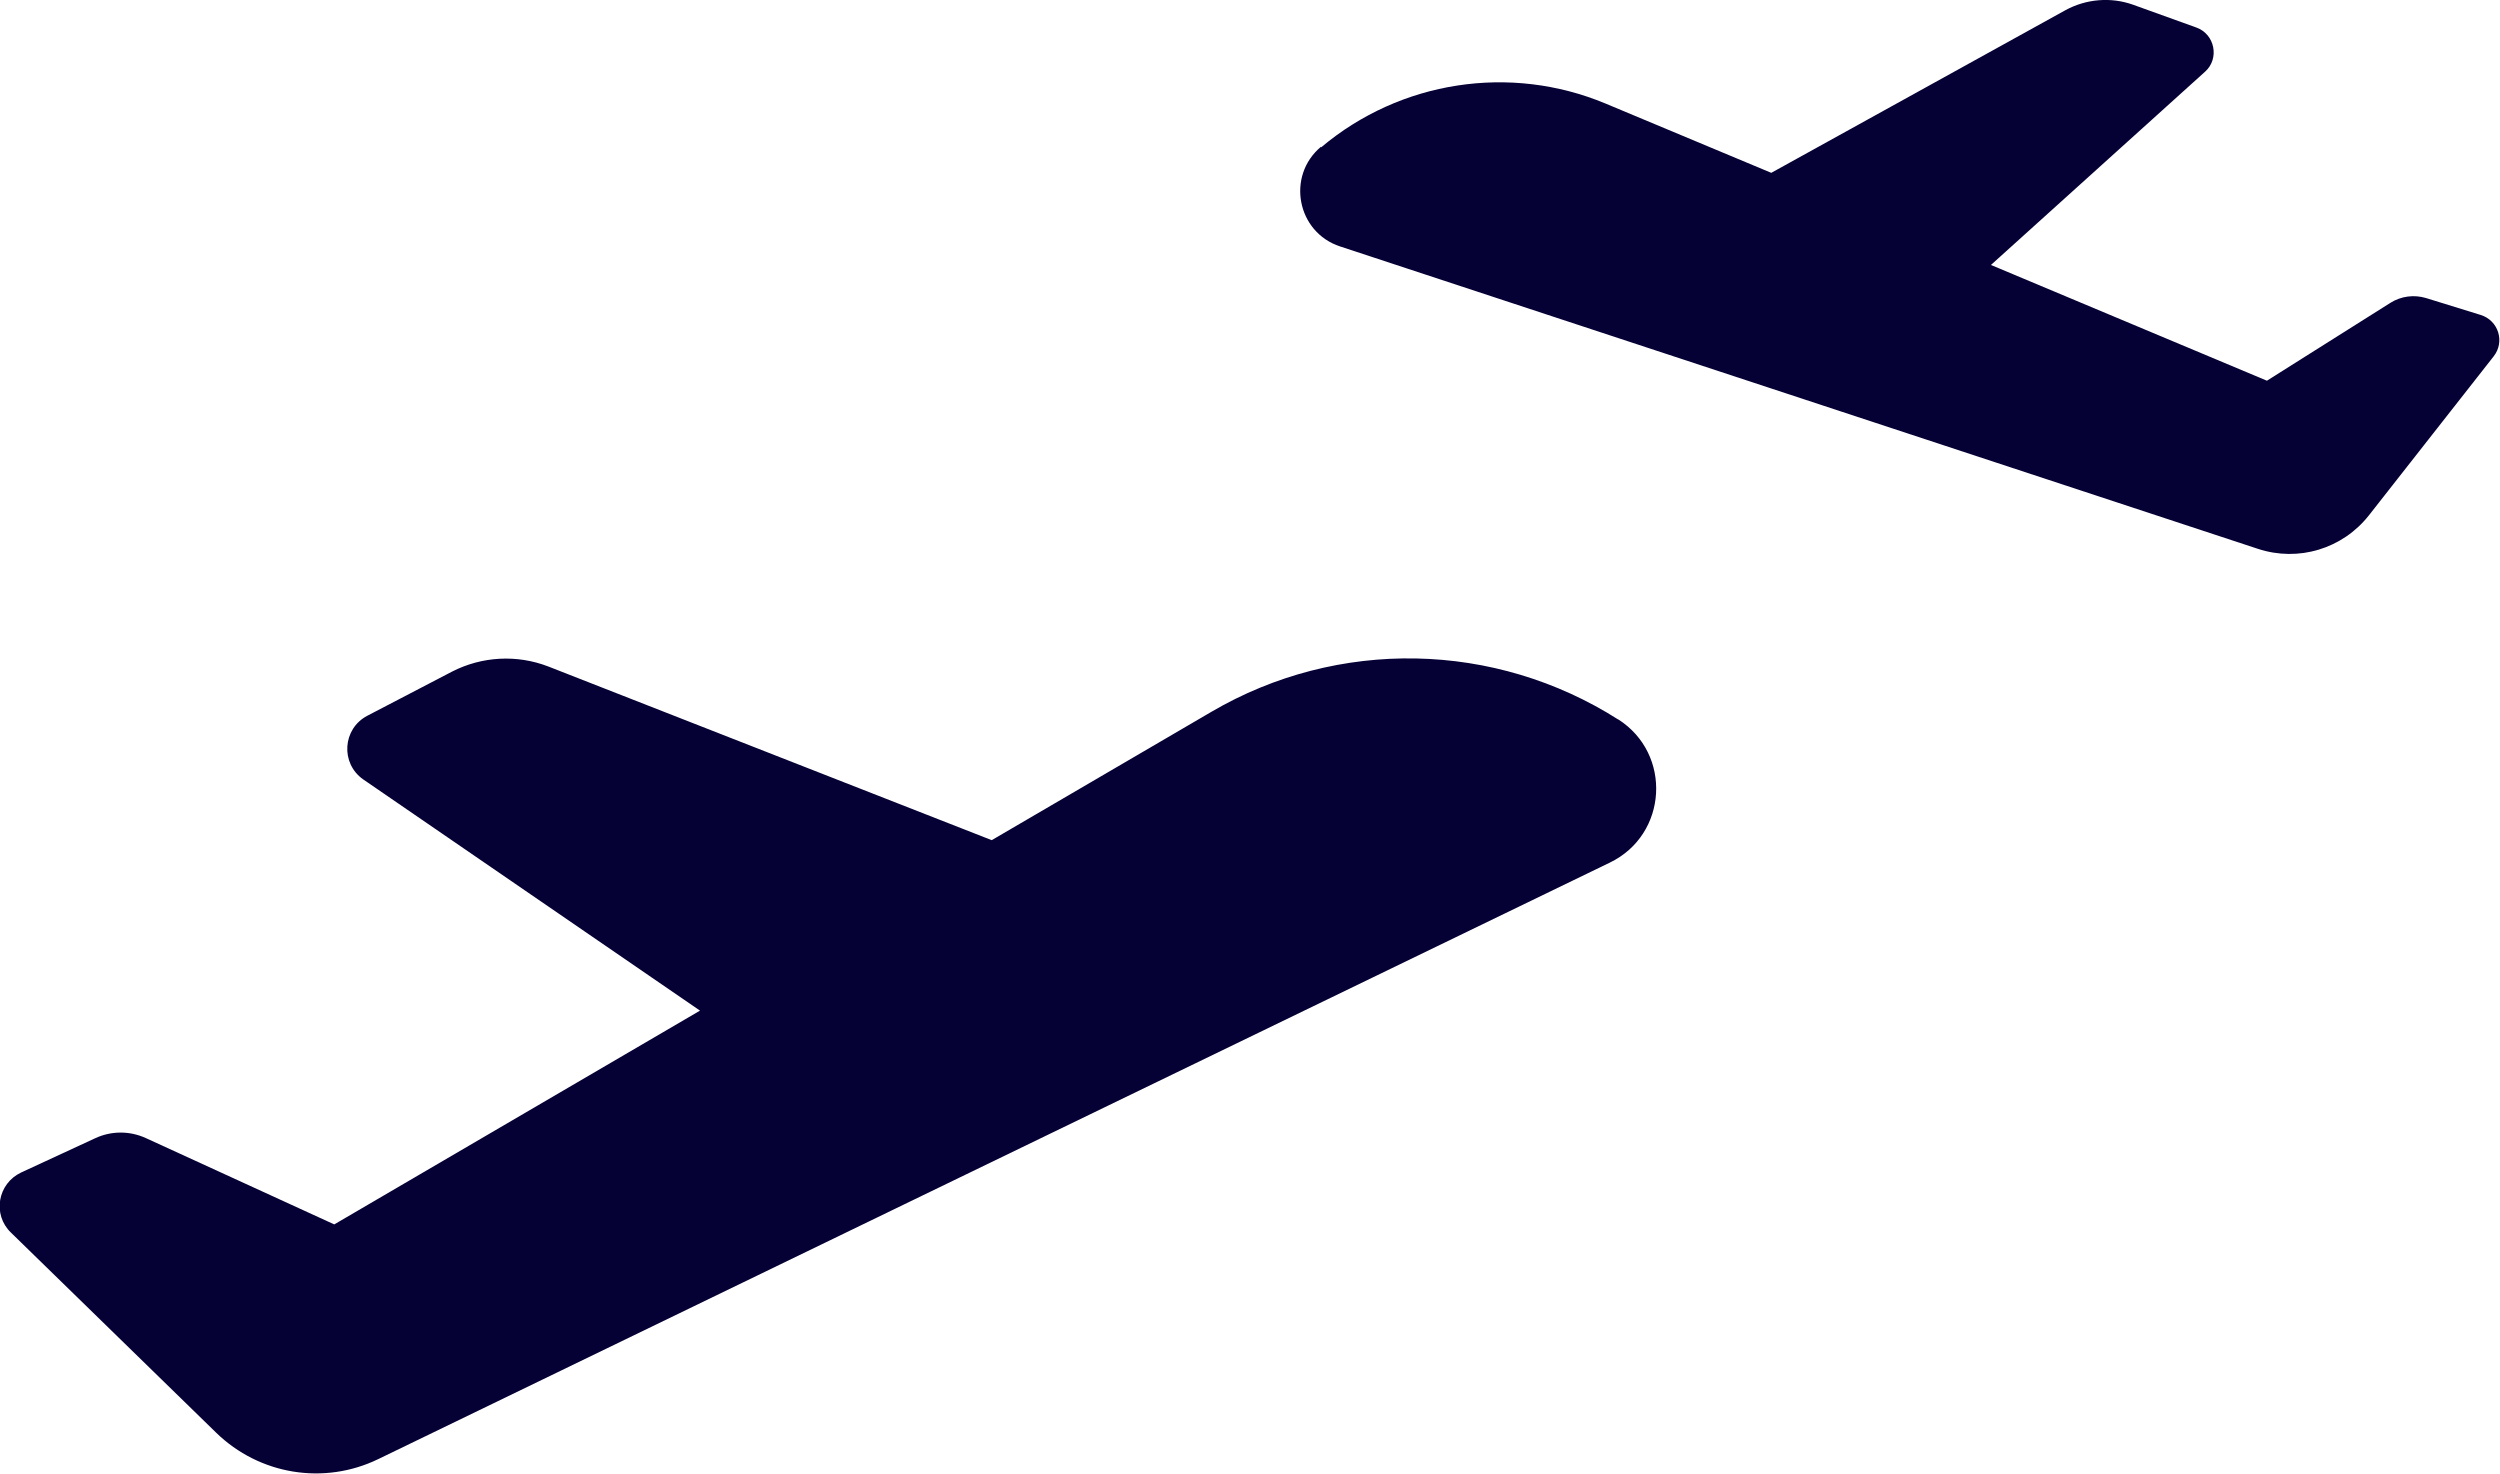
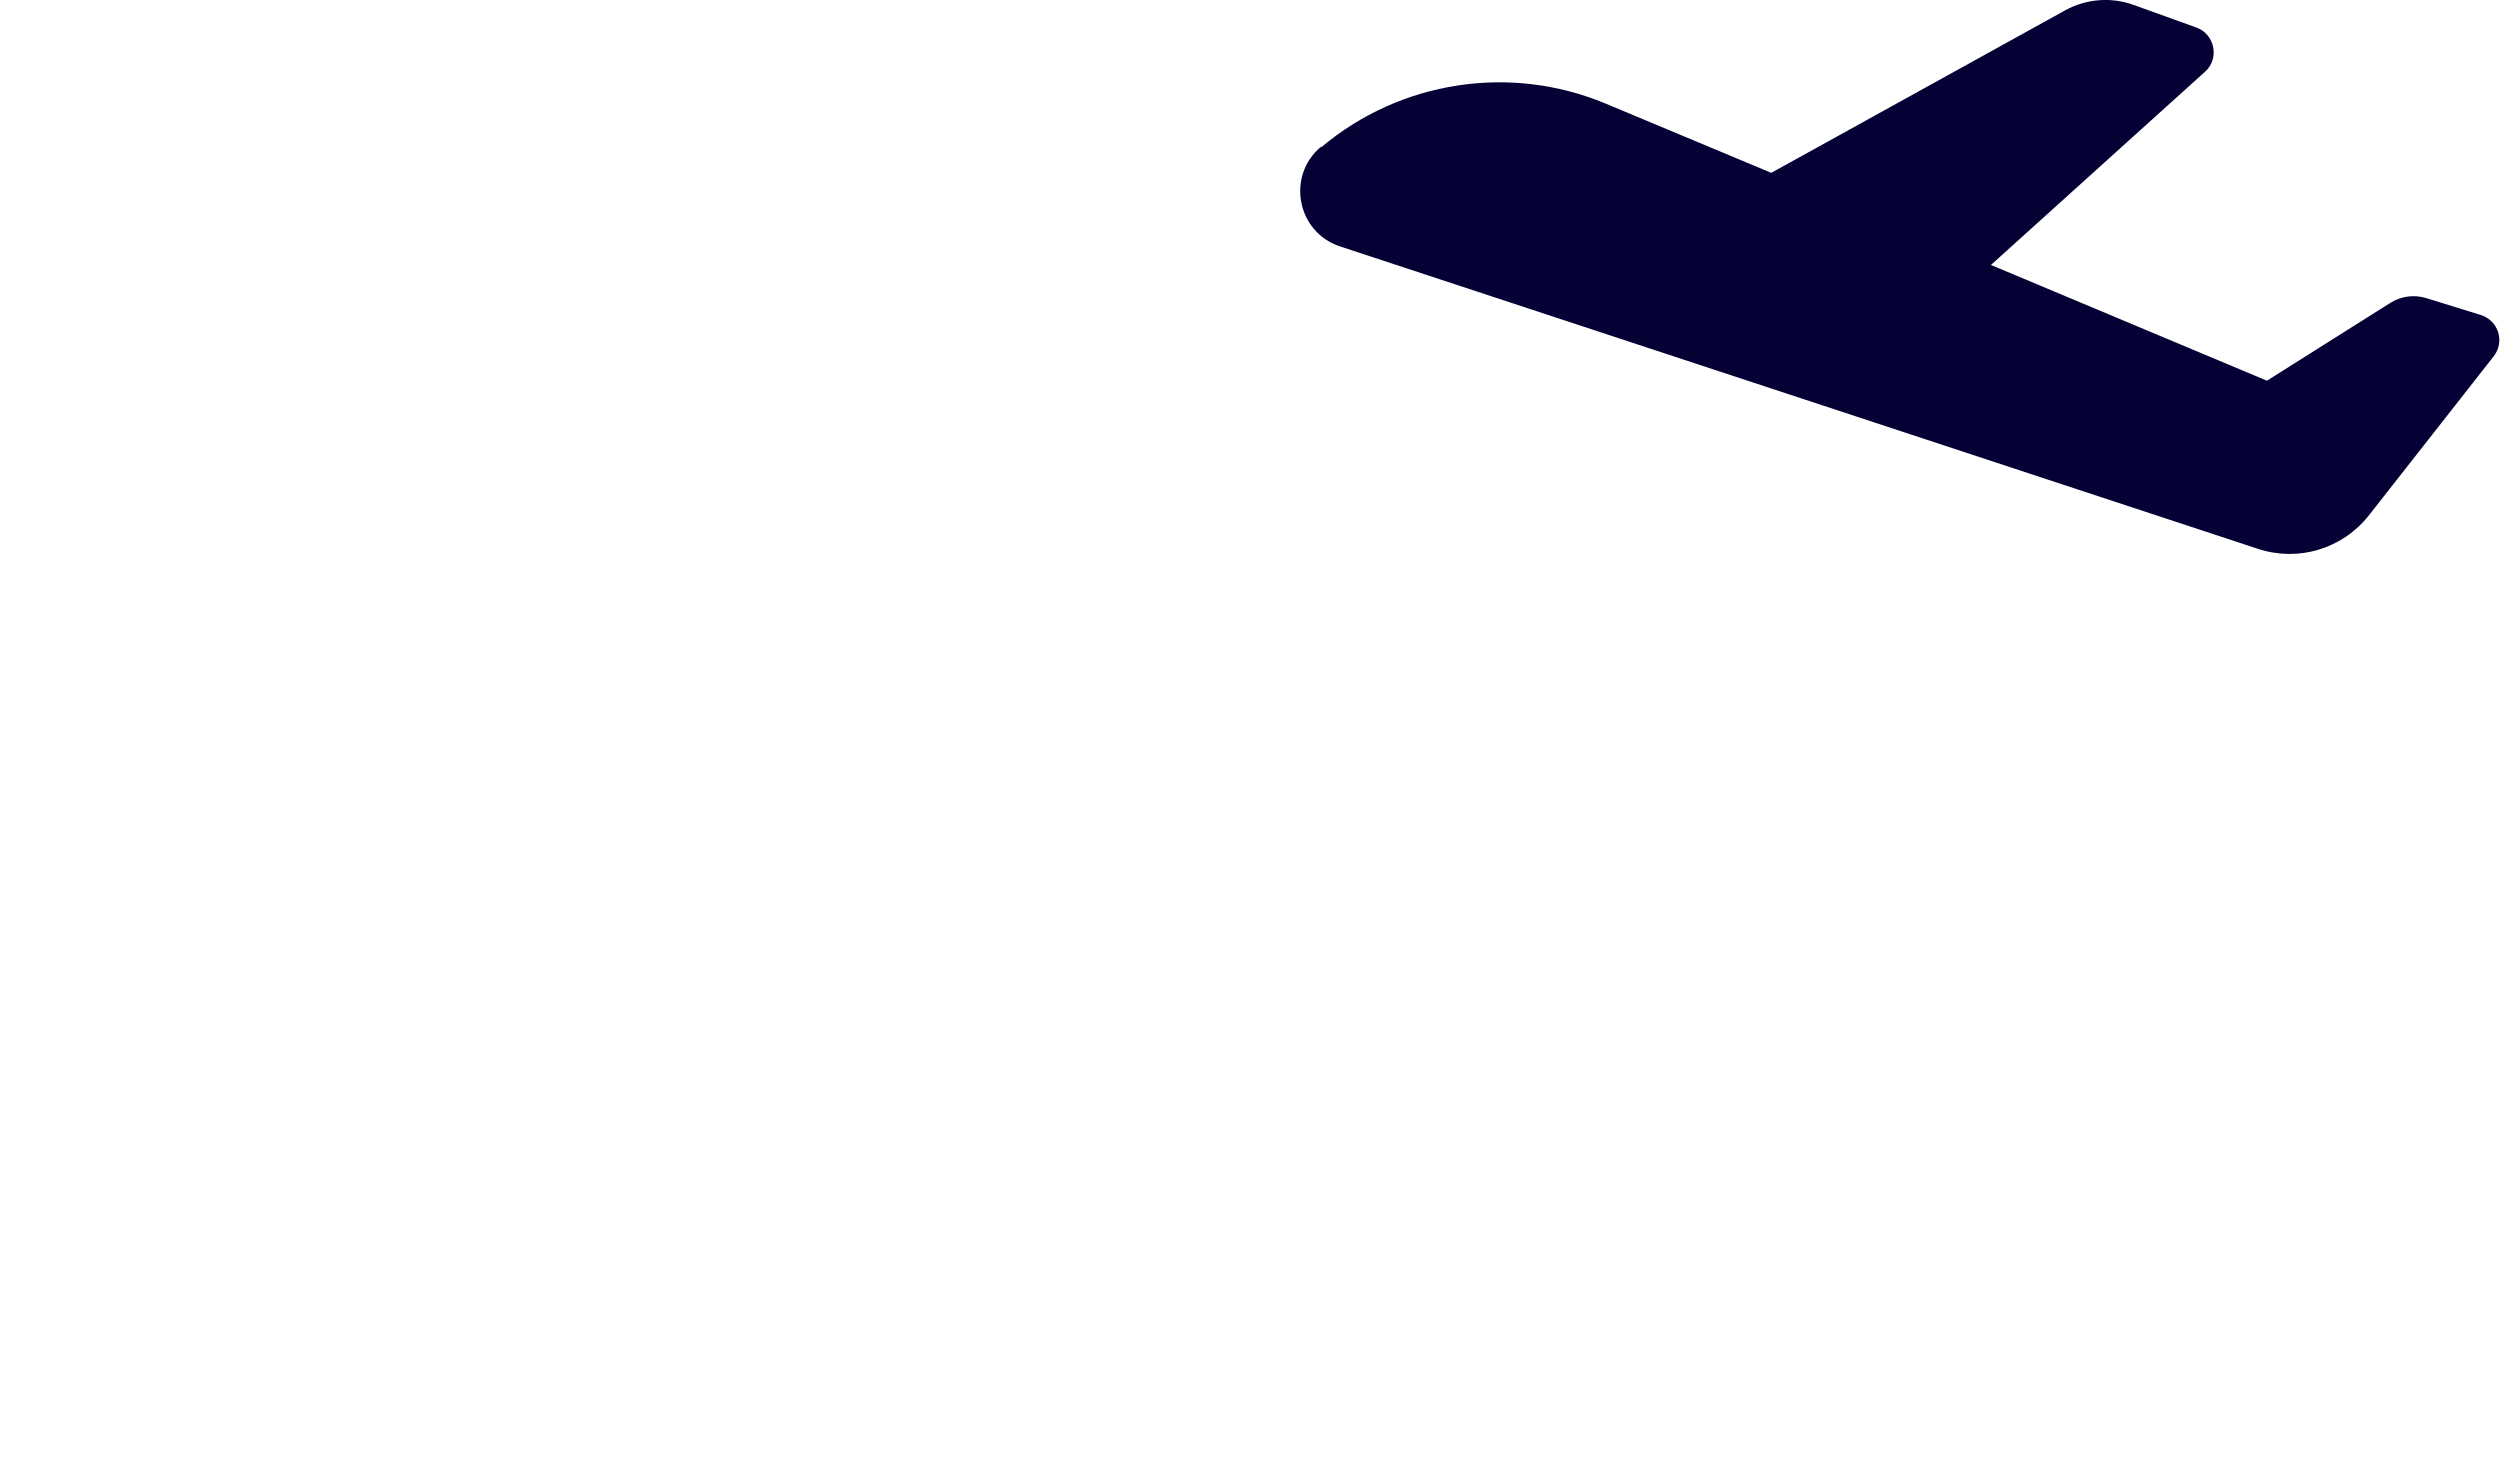
<svg xmlns="http://www.w3.org/2000/svg" id="Layer_1" viewBox="0 0 63.5 37.44">
  <defs>
    <style>.cls-1{fill:#050135;stroke-width:0px;}</style>
  </defs>
-   <path class="cls-1" d="m41.11,18.28c-3.14-2-7.13-2.08-10.34-.2l-5.58,3.26-11.26-4.41c-.8-.31-1.69-.26-2.45.13l-2.15,1.12c-.63.33-.69,1.21-.1,1.62l8.55,5.87-9.29,5.43-4.78-2.19c-.41-.19-.88-.19-1.29,0l-1.88.87c-.6.28-.74,1.07-.26,1.53l5.21,5.08c1.1,1.07,2.74,1.34,4.12.67l31.28-15.15c1.47-.71,1.59-2.76.21-3.64" />
  <path class="cls-1" d="m33.56,3.74c2.01-1.69,4.8-2.12,7.22-1.11l4.21,1.76L52.46.26c.53-.29,1.16-.34,1.72-.14l1.61.58c.47.17.59.79.22,1.12l-5.44,4.91,7.01,2.94,3.14-1.98c.27-.17.6-.21.9-.12l1.39.43c.45.14.62.68.33,1.05l-3.17,4.04c-.67.85-1.79,1.19-2.82.85l-23.31-7.68c-1.1-.36-1.37-1.79-.49-2.53" />
</svg>